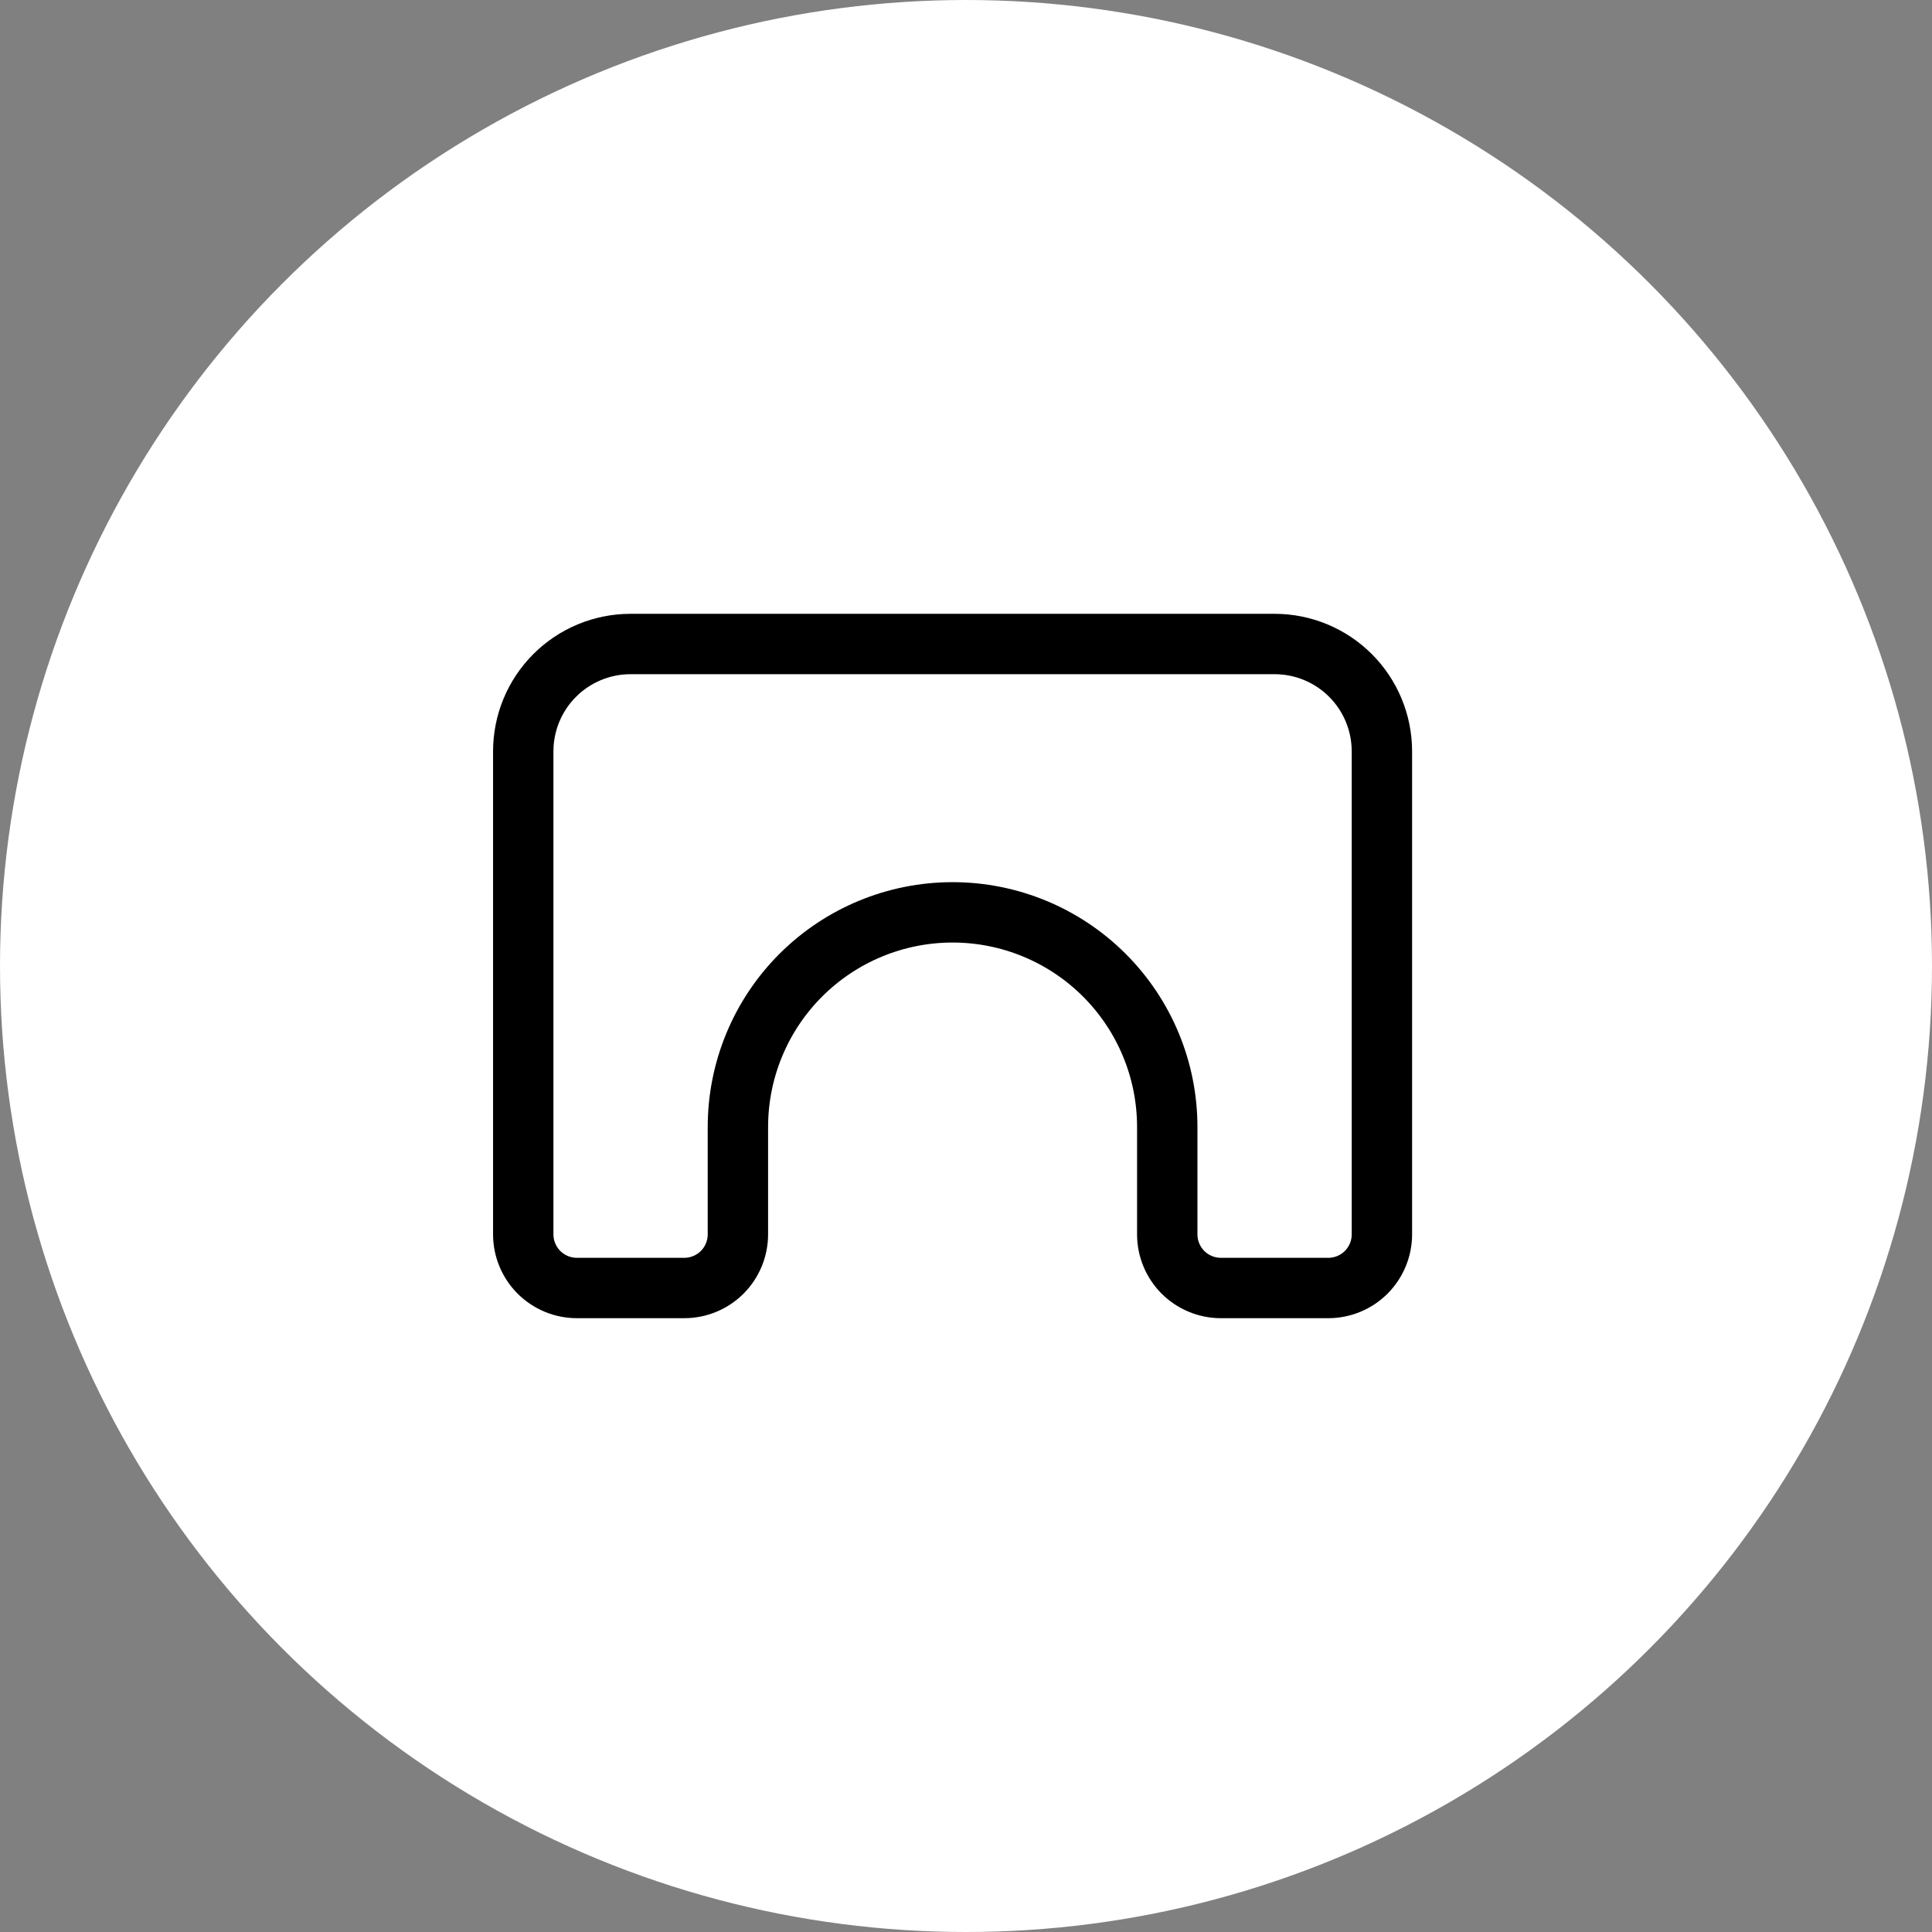
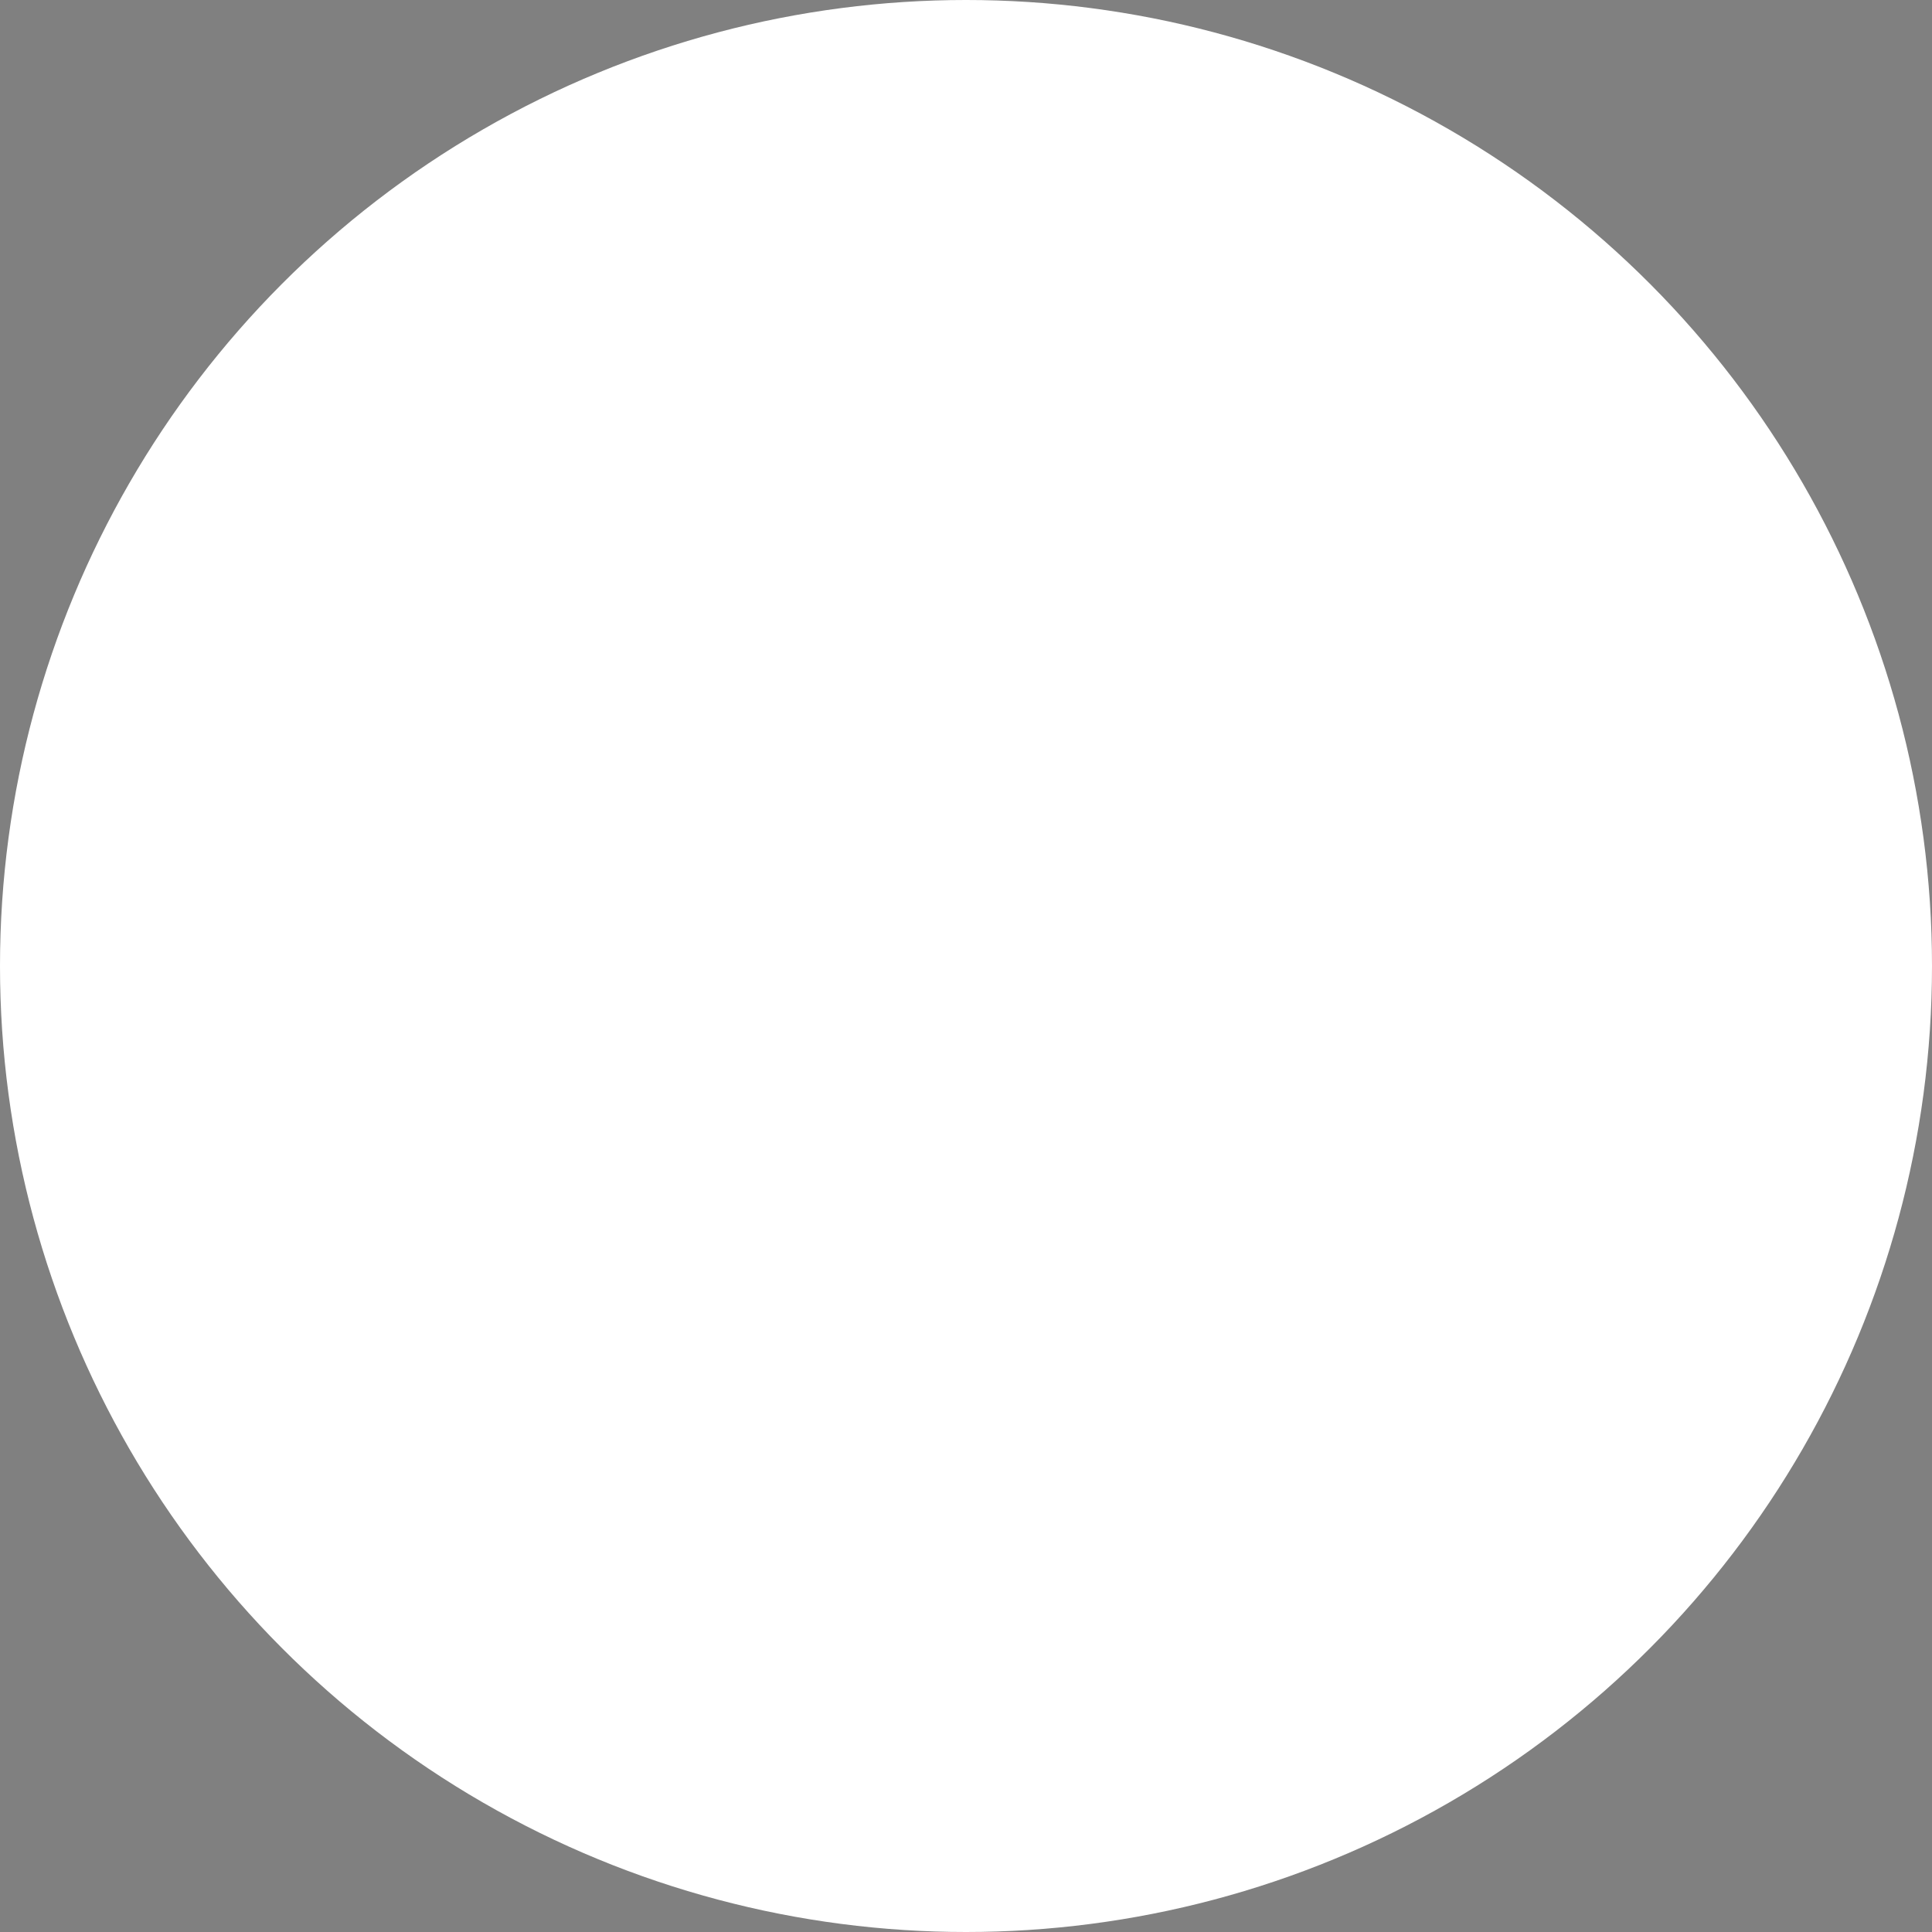
<svg xmlns="http://www.w3.org/2000/svg" width="48" height="48" viewBox="0 0 48 48" fill="none">
  <rect x="0" y="0" width="48" height="48" fill="#808080" stroke="none" />
  <circle cx="24" cy="24" r="24" fill="white" />
-   <path d="M15.667 16H31.667C32.374 16 33.052 16.281 33.552 16.781C34.052 17.281 34.333 17.959 34.333 18.667V30.667C34.333 31.02 34.193 31.359 33.943 31.61C33.693 31.86 33.354 32 33 32H30.333C29.98 32 29.641 31.86 29.39 31.61C29.14 31.359 29 31.02 29 30.667V28C29 26.585 28.438 25.229 27.438 24.229C26.438 23.229 25.081 22.667 23.667 22.667C22.252 22.667 20.896 23.229 19.895 24.229C18.895 25.229 18.333 26.585 18.333 28V30.667C18.333 31.02 18.193 31.359 17.943 31.61C17.693 31.86 17.354 32 17 32H14.333C13.98 32 13.641 31.86 13.39 31.61C13.14 31.359 13 31.02 13 30.667V18.667C13 17.959 13.281 17.281 13.781 16.781C14.281 16.281 14.959 16 15.667 16Z" stroke="black" stroke-width="1.5" stroke-linecap="round" stroke-linejoin="round" />
</svg>